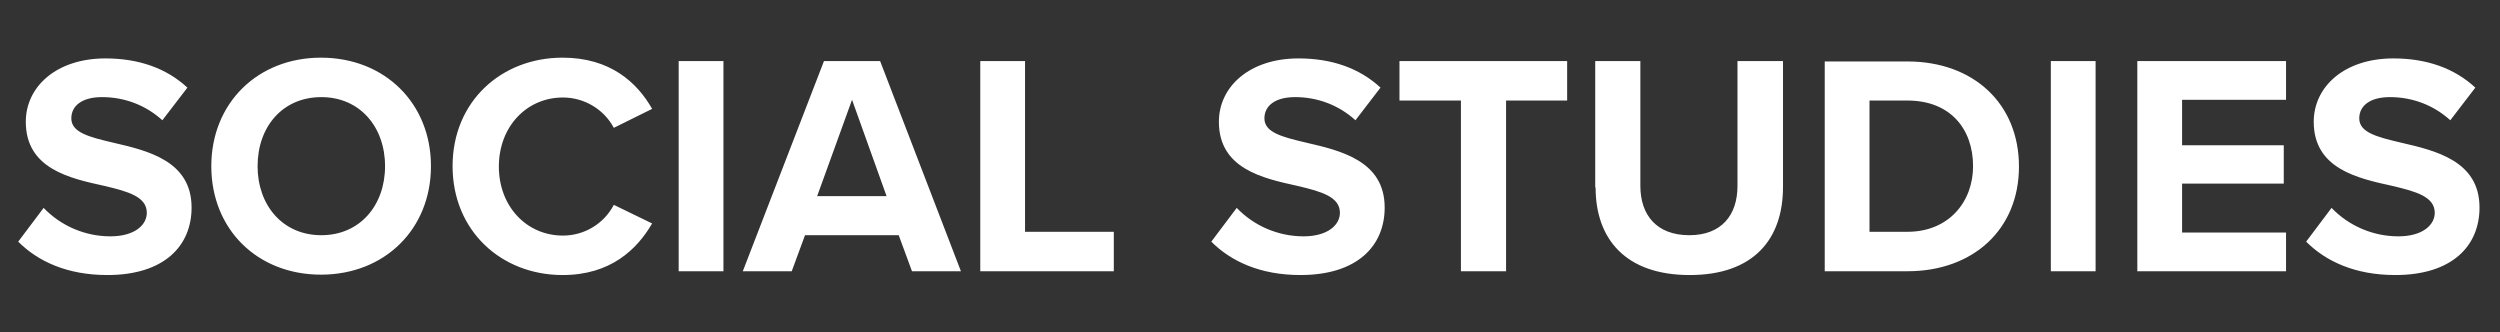
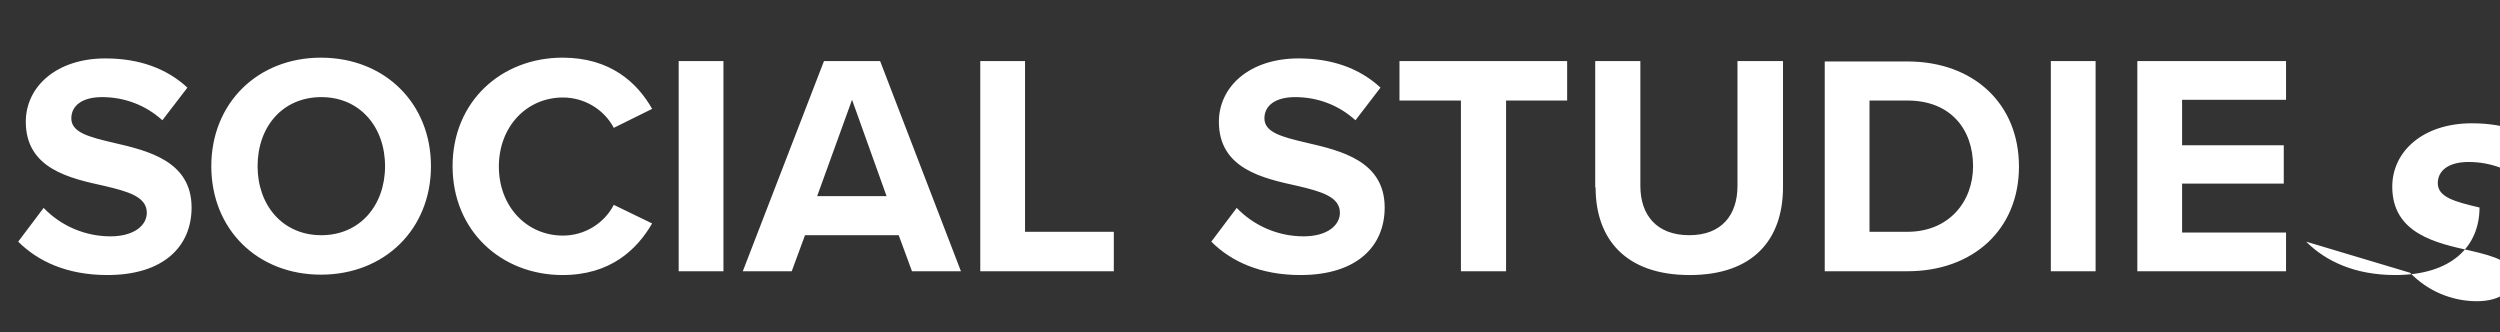
<svg xmlns="http://www.w3.org/2000/svg" version="1.1" id="Layer_1" x="0px" y="0px" viewBox="0 0 659 87.6" style="enable-background:new 0 0 659 87.6;" xml:space="preserve">
  <rect x="0" y="0" width="659" height="87.6" fill="#333333" stroke="none" />
  <style type="text/css">
	.st0{fill-rule:evenodd;clip-rule:evenodd;fill:#FFFFFF;}
</style>
-   <path id="SECONDARY_SOCIAL_STUDIES_copy" class="st0" d="M4.8,63.7c5.2,5.2,12.9,8.8,23.5,8.8c14.9,0,22.2-7.6,22.2-17.8  c0-12.3-11.6-15-20.7-17.1c-6.4-1.5-11-2.7-11-6.4c0-3.3,2.8-5.6,8.1-5.6c5.9,0,11.5,2.1,15.9,6.1l6.6-8.6  c-5.5-5.1-12.8-7.7-21.6-7.7c-13,0-21,7.5-21,16.7C6.8,44.5,18.4,47,27.5,49c6.4,1.5,11.2,2.9,11.2,7.1c0,3.2-3.2,6.2-9.6,6.2  c-6.6,0-13-2.7-17.6-7.5L4.8,63.7z M55.7,43.8c0,16.7,12.2,28.6,28.9,28.6c16.8,0,29-12,29-28.6s-12.2-28.6-29-28.6  C67.9,15.2,55.7,27.2,55.7,43.8L55.7,43.8z M101.5,43.8c0,10.3-6.6,18.2-16.8,18.2s-16.8-7.9-16.8-18.2c0-10.4,6.6-18.2,16.8-18.2  S101.5,33.5,101.5,43.8L101.5,43.8z M148.3,72.5c12.6,0,19.6-6.7,23.6-13.6L161.8,54c-2.6,5-7.8,8.1-13.4,8.1  c-9.6,0-16.9-7.7-16.9-18.2s7.3-18.2,16.9-18.2c5.6,0,10.8,3.1,13.4,8l10.1-5c-3.9-6.9-11-13.5-23.6-13.5c-16.2,0-29,11.6-29,28.6  S132.1,72.5,148.3,72.5L148.3,72.5z M178.9,71.5h11.8V16.1h-11.8V71.5L178.9,71.5z M240.4,71.5h12.9L232,16.1h-14.8l-21.4,55.4h12.9  l3.5-9.5h24.7L240.4,71.5z M224.6,26.3l9.1,25.4h-18.3L224.6,26.3z M258.4,71.5h35.2V61.1h-23.4v-45h-11.8L258.4,71.5L258.4,71.5z   M319.3,63.7c5.2,5.2,12.9,8.8,23.5,8.8c14.9,0,22.2-7.6,22.2-17.8c0-12.3-11.6-15-20.7-17.1c-6.4-1.5-11-2.7-11-6.4  c0-3.3,2.8-5.6,8.1-5.6c5.9,0,11.5,2.1,15.9,6.1l6.6-8.6c-5.5-5.1-12.8-7.7-21.6-7.7c-13,0-21,7.5-21,16.7  c0,12.4,11.6,14.9,20.7,16.9c6.4,1.5,11.2,2.9,11.2,7.1c0,3.2-3.2,6.2-9.6,6.2c-6.6,0-13-2.7-17.6-7.5L319.3,63.7z M385.1,71.5H397  v-45h16.1V16.1h-44.2v10.4h16.2V71.5L385.1,71.5z M420.6,49.4c0,13.6,7.9,23.1,24.8,23.1c16.8,0,24.6-9.4,24.6-23.2V16.1h-12V49  c0,7.7-4.2,13-12.7,13c-8.6,0-12.9-5.3-12.9-13V16.1h-11.9v33.3H420.6z M481,71.5h21.8c17.3,0,29.4-11,29.4-27.6s-12-27.7-29.4-27.7  H481V71.5z M492.8,61.1V26.5h10c11.4,0,17.3,7.6,17.3,17.3c0,9.4-6.4,17.3-17.3,17.3L492.8,61.1L492.8,61.1z M540.6,71.5h11.8V16.1  h-11.8V71.5L540.6,71.5z M563.4,71.5h39.2V61.3h-27.4V48.4H602V38.3h-26.8v-12h27.4V16.1h-39.2V71.5L563.4,71.5z M607.9,63.7  c5.2,5.2,12.9,8.8,23.5,8.8c14.9,0,22.2-7.6,22.2-17.8c0-12.3-11.6-15-20.7-17.1c-6.4-1.5-11-2.7-11-6.4c0-3.3,2.8-5.6,8.1-5.6  c5.9,0,11.5,2.1,15.9,6.1l6.6-8.6c-5.5-5.1-12.8-7.7-21.6-7.7c-13,0-21,7.5-21,16.7c0,12.4,11.6,14.9,20.7,16.9  c6.4,1.5,11.2,2.9,11.2,7.1c0,3.2-3.2,6.2-9.6,6.2c-6.6,0-13-2.7-17.6-7.5L607.9,63.7z" />
+   <path id="SECONDARY_SOCIAL_STUDIES_copy" class="st0" d="M4.8,63.7c5.2,5.2,12.9,8.8,23.5,8.8c14.9,0,22.2-7.6,22.2-17.8  c0-12.3-11.6-15-20.7-17.1c-6.4-1.5-11-2.7-11-6.4c0-3.3,2.8-5.6,8.1-5.6c5.9,0,11.5,2.1,15.9,6.1l6.6-8.6  c-5.5-5.1-12.8-7.7-21.6-7.7c-13,0-21,7.5-21,16.7C6.8,44.5,18.4,47,27.5,49c6.4,1.5,11.2,2.9,11.2,7.1c0,3.2-3.2,6.2-9.6,6.2  c-6.6,0-13-2.7-17.6-7.5L4.8,63.7z M55.7,43.8c0,16.7,12.2,28.6,28.9,28.6c16.8,0,29-12,29-28.6s-12.2-28.6-29-28.6  C67.9,15.2,55.7,27.2,55.7,43.8L55.7,43.8z M101.5,43.8c0,10.3-6.6,18.2-16.8,18.2s-16.8-7.9-16.8-18.2c0-10.4,6.6-18.2,16.8-18.2  S101.5,33.5,101.5,43.8L101.5,43.8z M148.3,72.5c12.6,0,19.6-6.7,23.6-13.6L161.8,54c-2.6,5-7.8,8.1-13.4,8.1  c-9.6,0-16.9-7.7-16.9-18.2s7.3-18.2,16.9-18.2c5.6,0,10.8,3.1,13.4,8l10.1-5c-3.9-6.9-11-13.5-23.6-13.5c-16.2,0-29,11.6-29,28.6  S132.1,72.5,148.3,72.5L148.3,72.5z M178.9,71.5h11.8V16.1h-11.8V71.5L178.9,71.5z M240.4,71.5h12.9L232,16.1h-14.8l-21.4,55.4h12.9  l3.5-9.5h24.7L240.4,71.5z M224.6,26.3l9.1,25.4h-18.3L224.6,26.3z M258.4,71.5h35.2V61.1h-23.4v-45h-11.8L258.4,71.5L258.4,71.5z   M319.3,63.7c5.2,5.2,12.9,8.8,23.5,8.8c14.9,0,22.2-7.6,22.2-17.8c0-12.3-11.6-15-20.7-17.1c-6.4-1.5-11-2.7-11-6.4  c0-3.3,2.8-5.6,8.1-5.6c5.9,0,11.5,2.1,15.9,6.1l6.6-8.6c-5.5-5.1-12.8-7.7-21.6-7.7c-13,0-21,7.5-21,16.7  c0,12.4,11.6,14.9,20.7,16.9c6.4,1.5,11.2,2.9,11.2,7.1c0,3.2-3.2,6.2-9.6,6.2c-6.6,0-13-2.7-17.6-7.5L319.3,63.7z M385.1,71.5H397  v-45h16.1V16.1h-44.2v10.4h16.2V71.5L385.1,71.5z M420.6,49.4c0,13.6,7.9,23.1,24.8,23.1c16.8,0,24.6-9.4,24.6-23.2V16.1h-12V49  c0,7.7-4.2,13-12.7,13c-8.6,0-12.9-5.3-12.9-13V16.1h-11.9v33.3H420.6z M481,71.5h21.8c17.3,0,29.4-11,29.4-27.6s-12-27.7-29.4-27.7  H481V71.5z M492.8,61.1V26.5h10c11.4,0,17.3,7.6,17.3,17.3c0,9.4-6.4,17.3-17.3,17.3L492.8,61.1L492.8,61.1z M540.6,71.5h11.8V16.1  h-11.8V71.5L540.6,71.5z M563.4,71.5h39.2V61.3h-27.4V48.4H602V38.3h-26.8v-12h27.4V16.1h-39.2V71.5L563.4,71.5z M607.9,63.7  c5.2,5.2,12.9,8.8,23.5,8.8c14.9,0,22.2-7.6,22.2-17.8c-6.4-1.5-11-2.7-11-6.4c0-3.3,2.8-5.6,8.1-5.6  c5.9,0,11.5,2.1,15.9,6.1l6.6-8.6c-5.5-5.1-12.8-7.7-21.6-7.7c-13,0-21,7.5-21,16.7c0,12.4,11.6,14.9,20.7,16.9  c6.4,1.5,11.2,2.9,11.2,7.1c0,3.2-3.2,6.2-9.6,6.2c-6.6,0-13-2.7-17.6-7.5L607.9,63.7z" />
</svg>